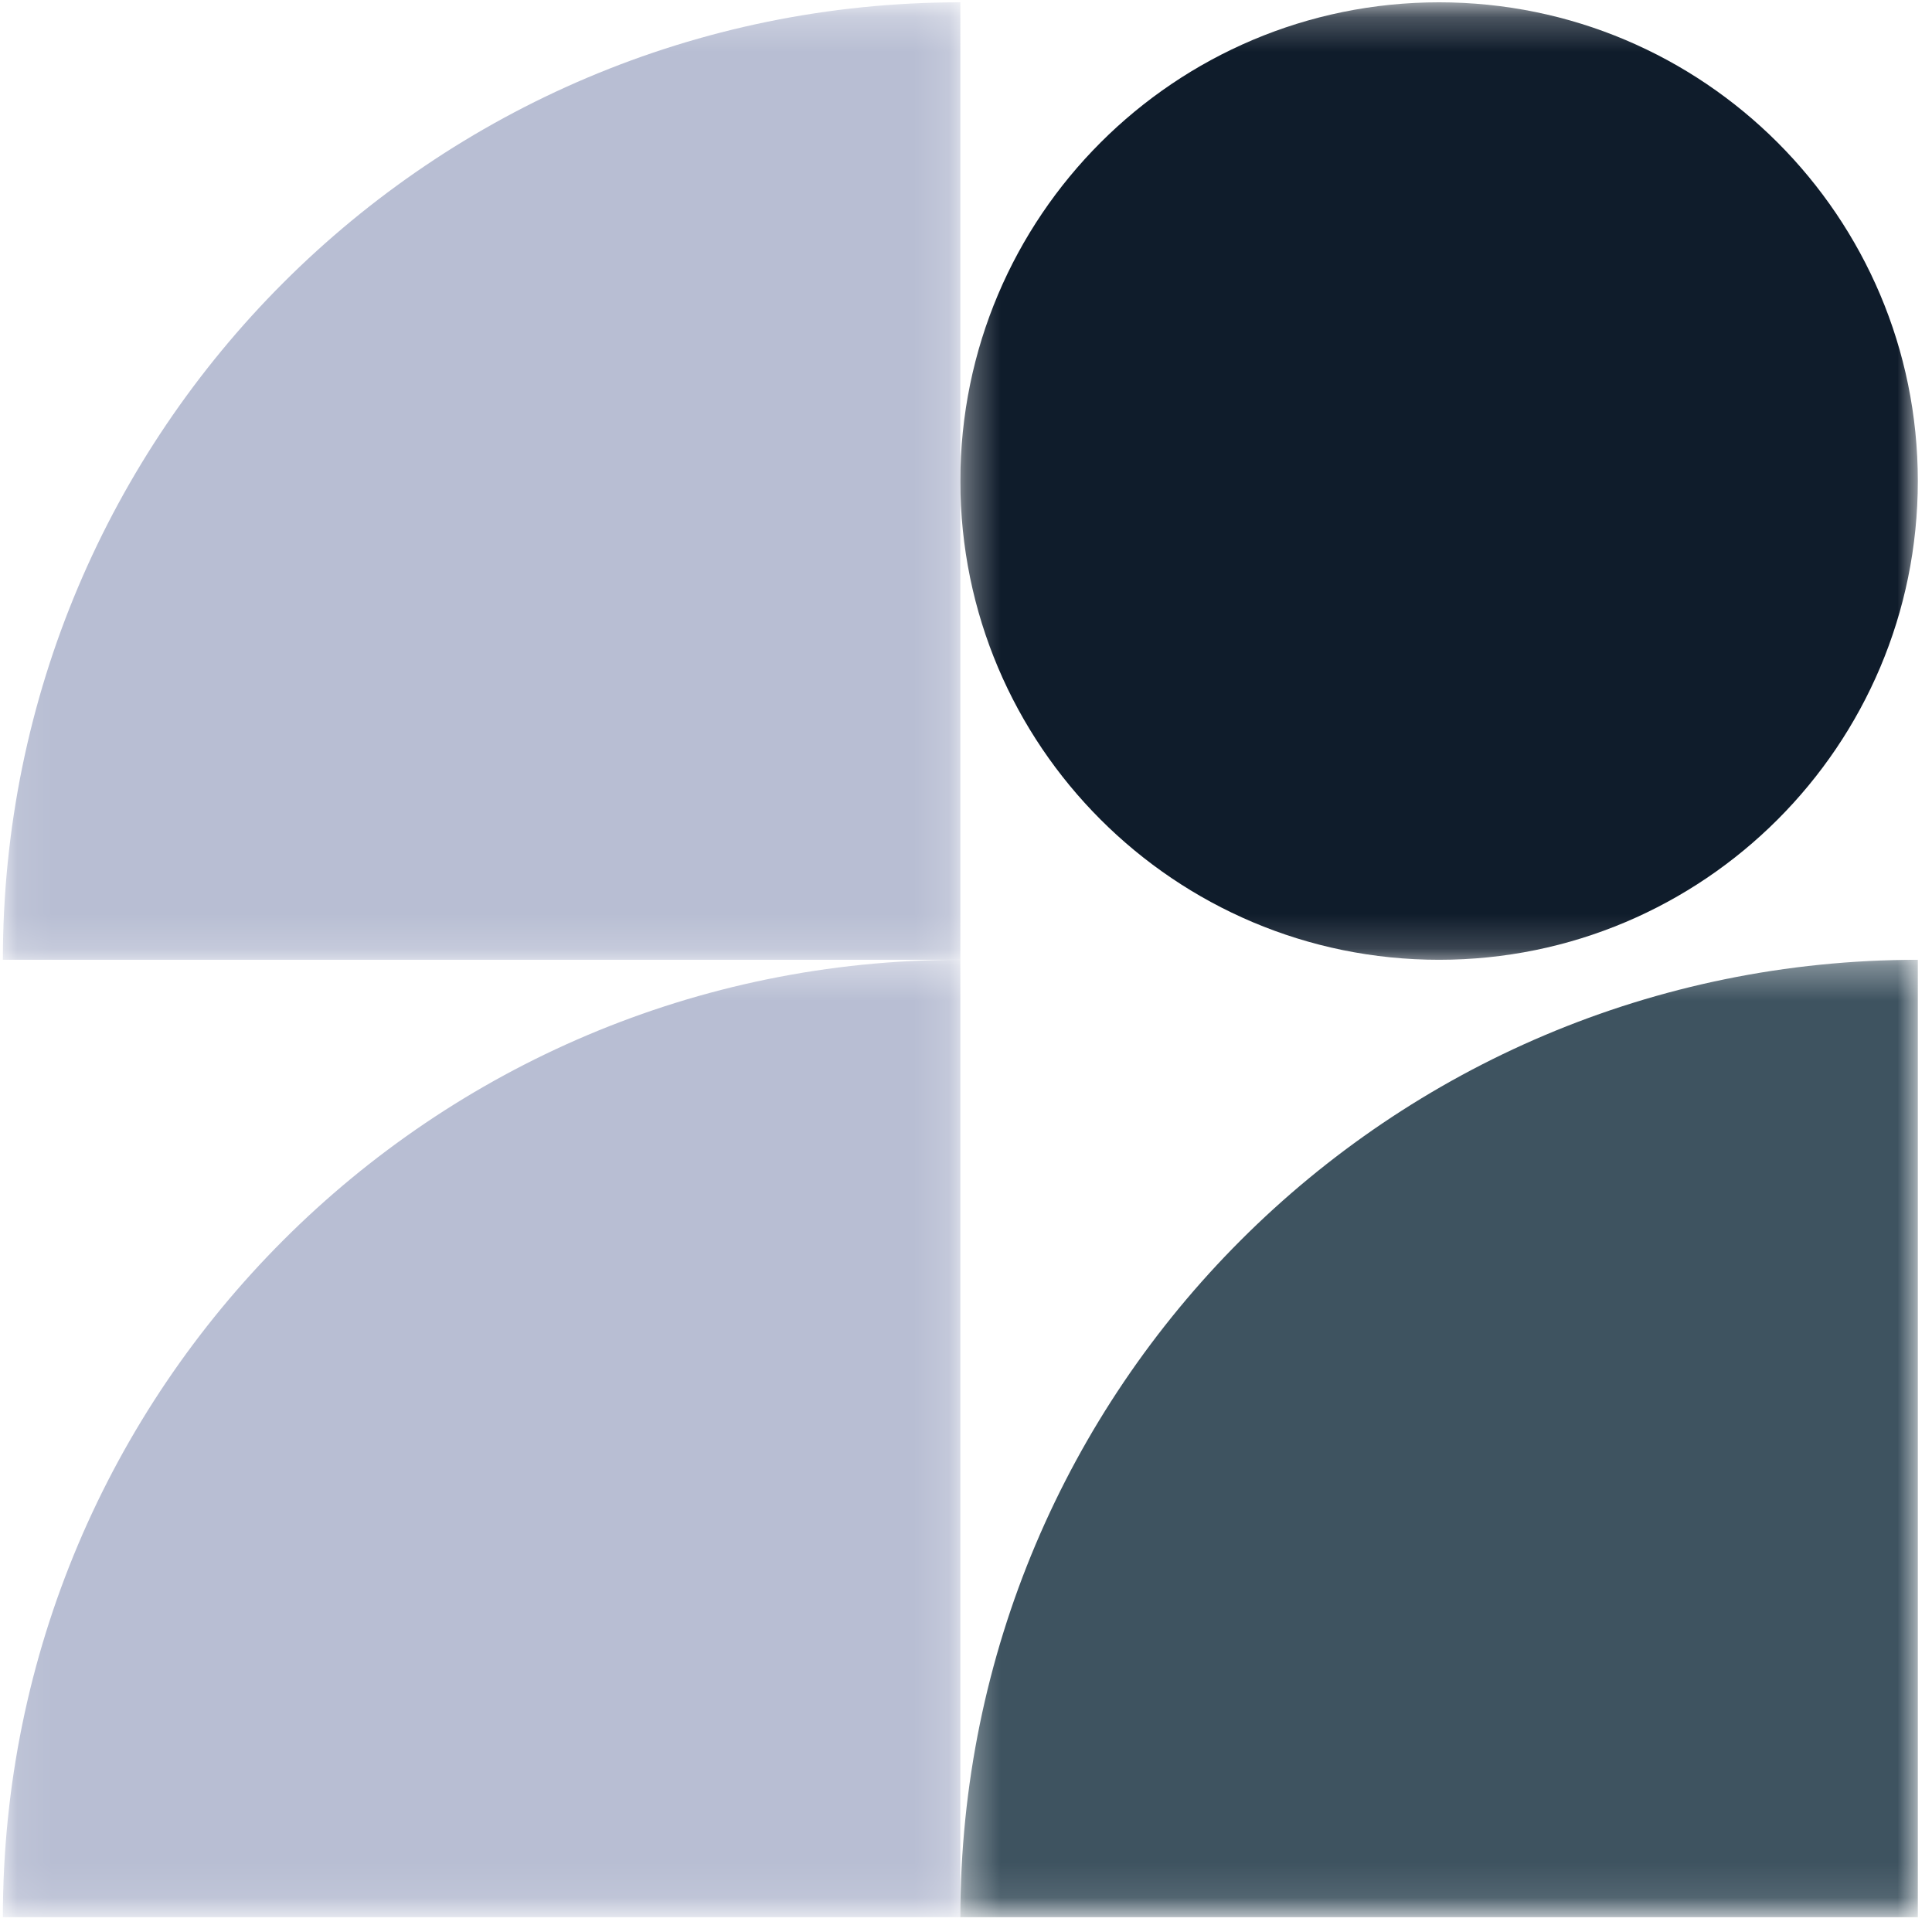
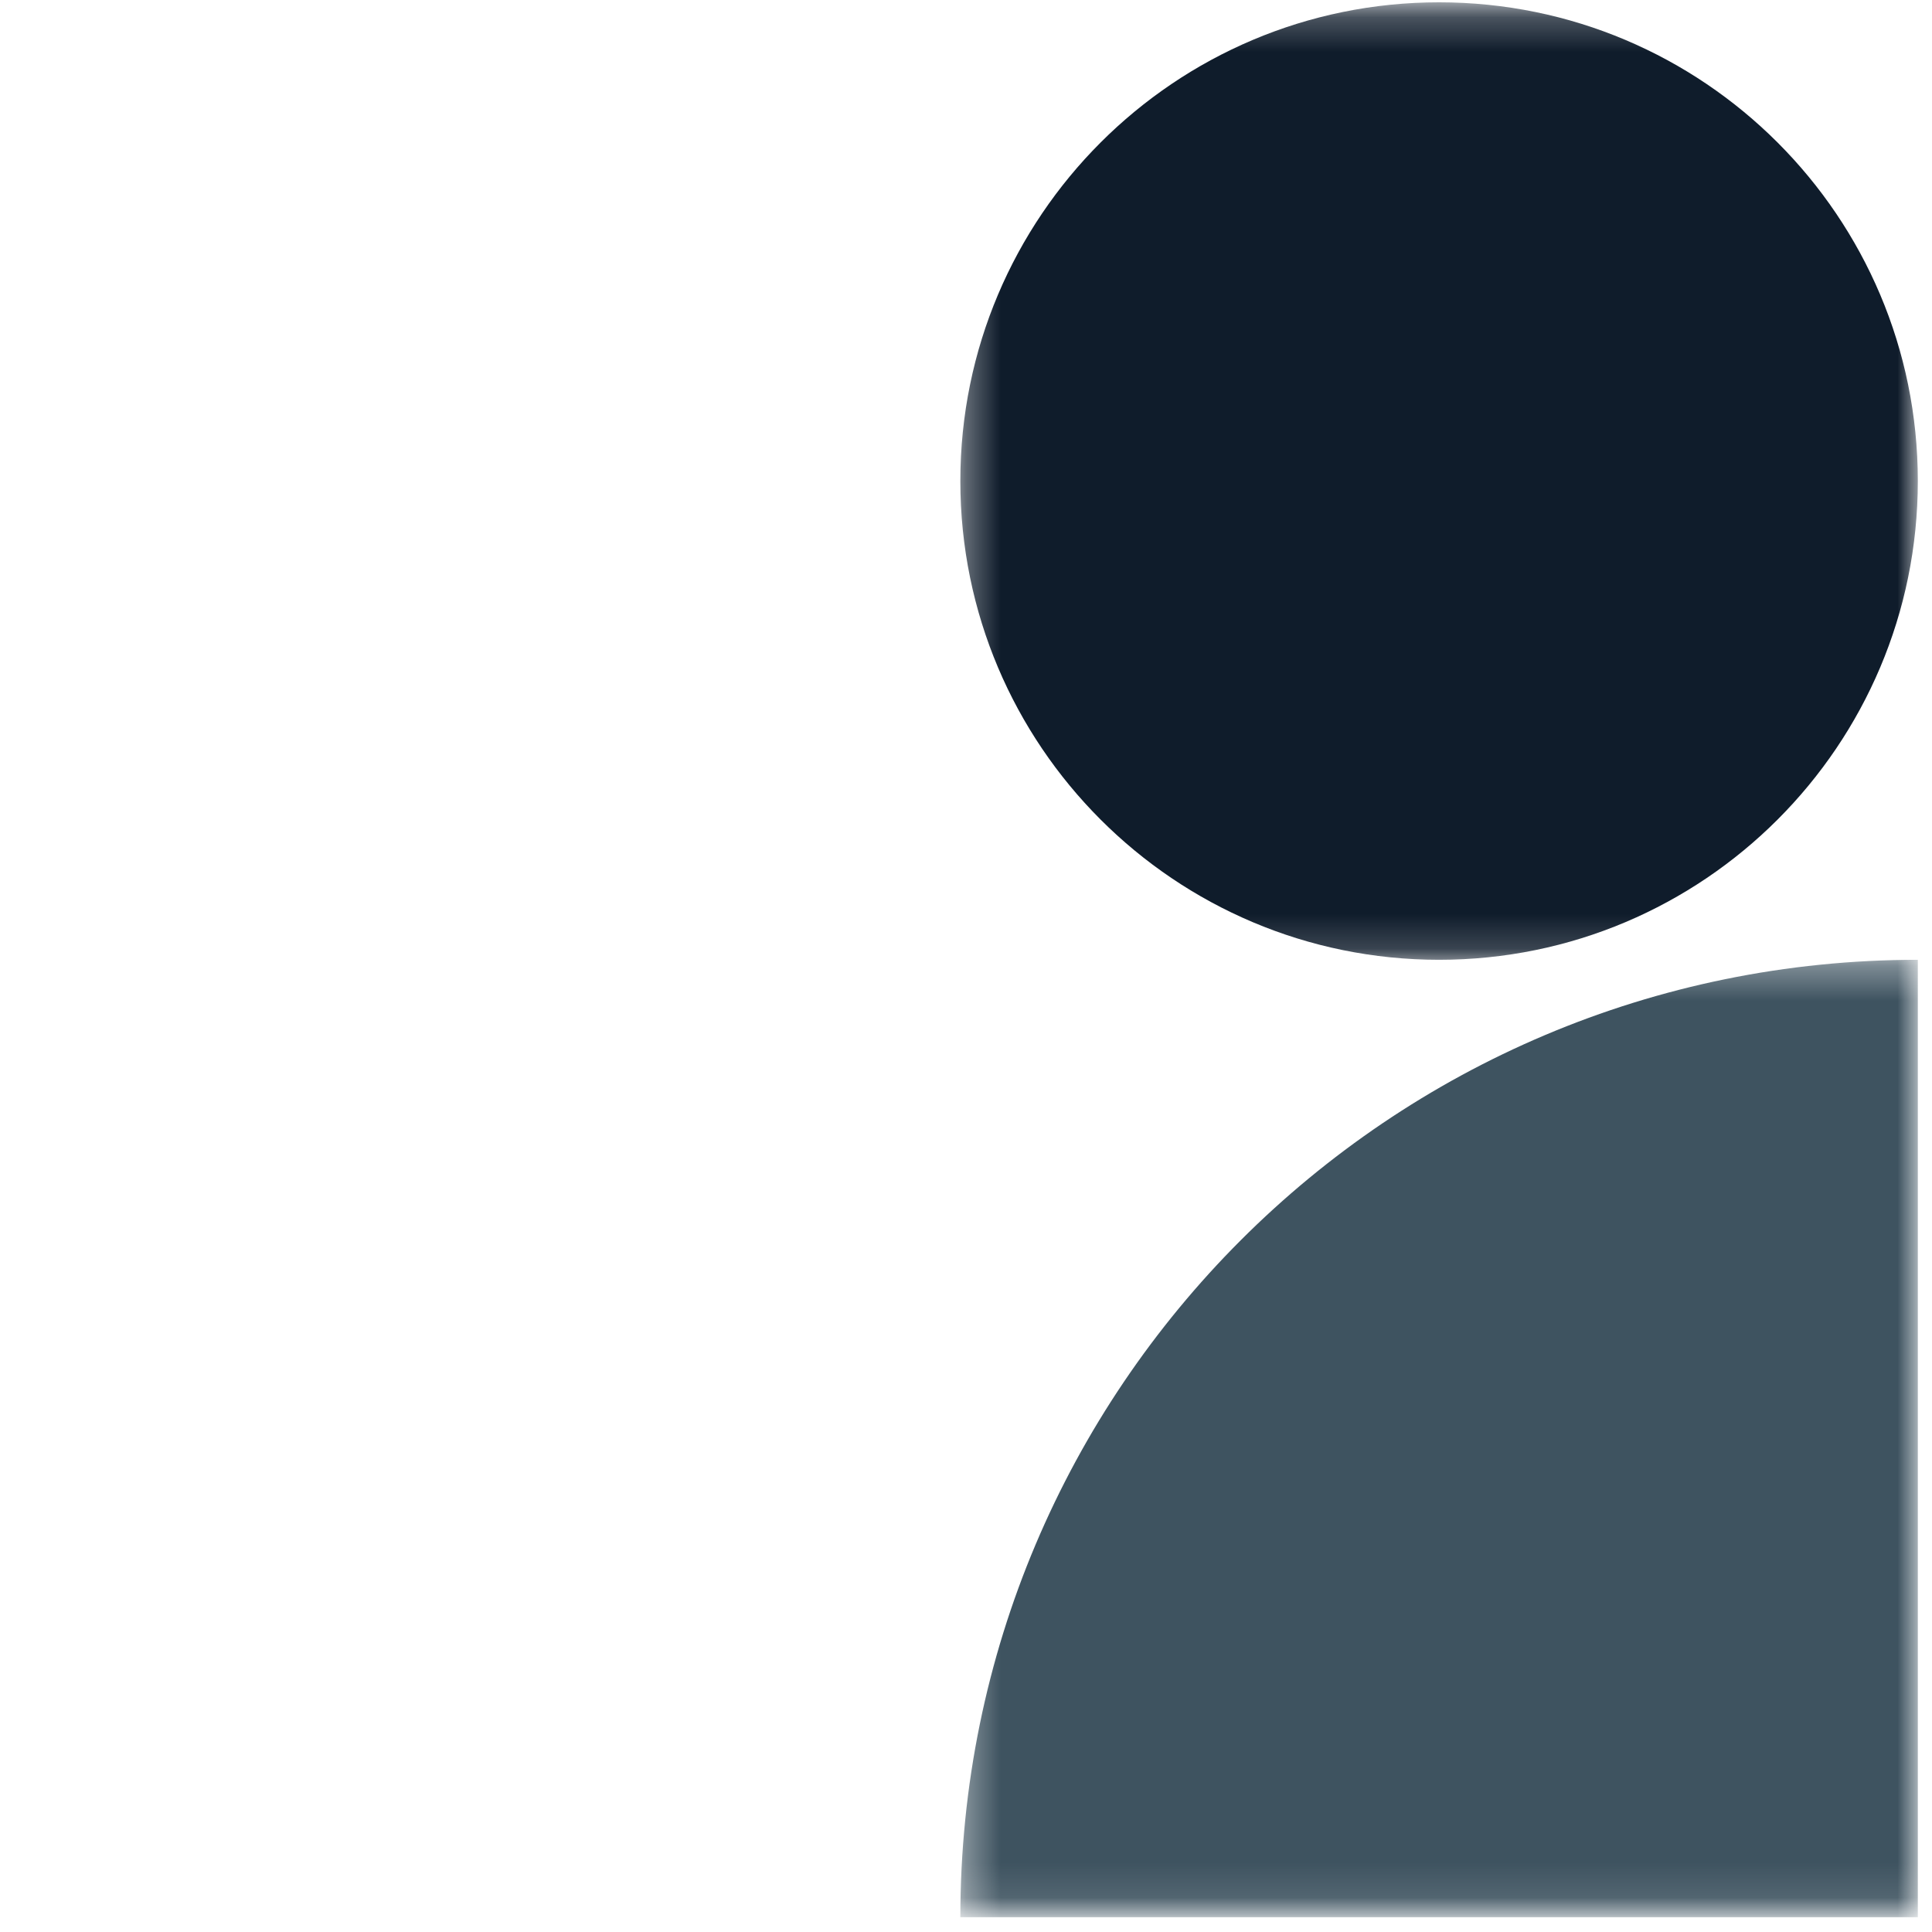
<svg xmlns="http://www.w3.org/2000/svg" xmlns:xlink="http://www.w3.org/1999/xlink" width="56" height="56" viewBox="0 0 56 56">
  <defs>
    <path id="a" d="M.336.246H28.09V27.82H.336z" />
    <path id="c" d="M.083.246h27.753V27.82H.083z" />
-     <path id="e" d="M.083.32h27.753v27.573H.083z" />
    <path id="g" d="M.336.32H28.09v27.573H.336z" />
  </defs>
  <g fill="none" fill-rule="evenodd">
    <g transform="translate(27.5)">
      <mask id="b" fill="#fff">
        <use xlink:href="#a" />
      </mask>
      <path fill="#0F1C2B" d="M28.089 13.943c0 7.664-6.213 13.877-13.877 13.877C6.55 27.82.336 21.607.336 13.943.336 6.28 6.55.067 14.212.067c7.664 0 13.877 6.213 13.877 13.876" mask="url(#b)" />
    </g>
    <g>
      <mask id="d" fill="#fff">
        <use xlink:href="#c" />
      </mask>
-       <path fill="#B8BED3" d="M27.836.067V27.82H.083C.083 12.493 12.508.067 27.836.067" mask="url(#d)" />
    </g>
    <g transform="translate(0 27.5)">
      <mask id="f" fill="#fff">
        <use xlink:href="#e" />
      </mask>
-       <path fill="#B8BED3" d="M27.836.32v27.752H.083C.083 12.745 12.508.32 27.836.32" mask="url(#f)" />
    </g>
    <g transform="translate(27.5 27.5)">
      <mask id="h" fill="#fff">
        <use xlink:href="#g" />
      </mask>
      <path fill="#3E5360" d="M28.089.32v27.752H.336C.336 12.745 12.761.32 28.09.32" mask="url(#h)" />
    </g>
  </g>
</svg>